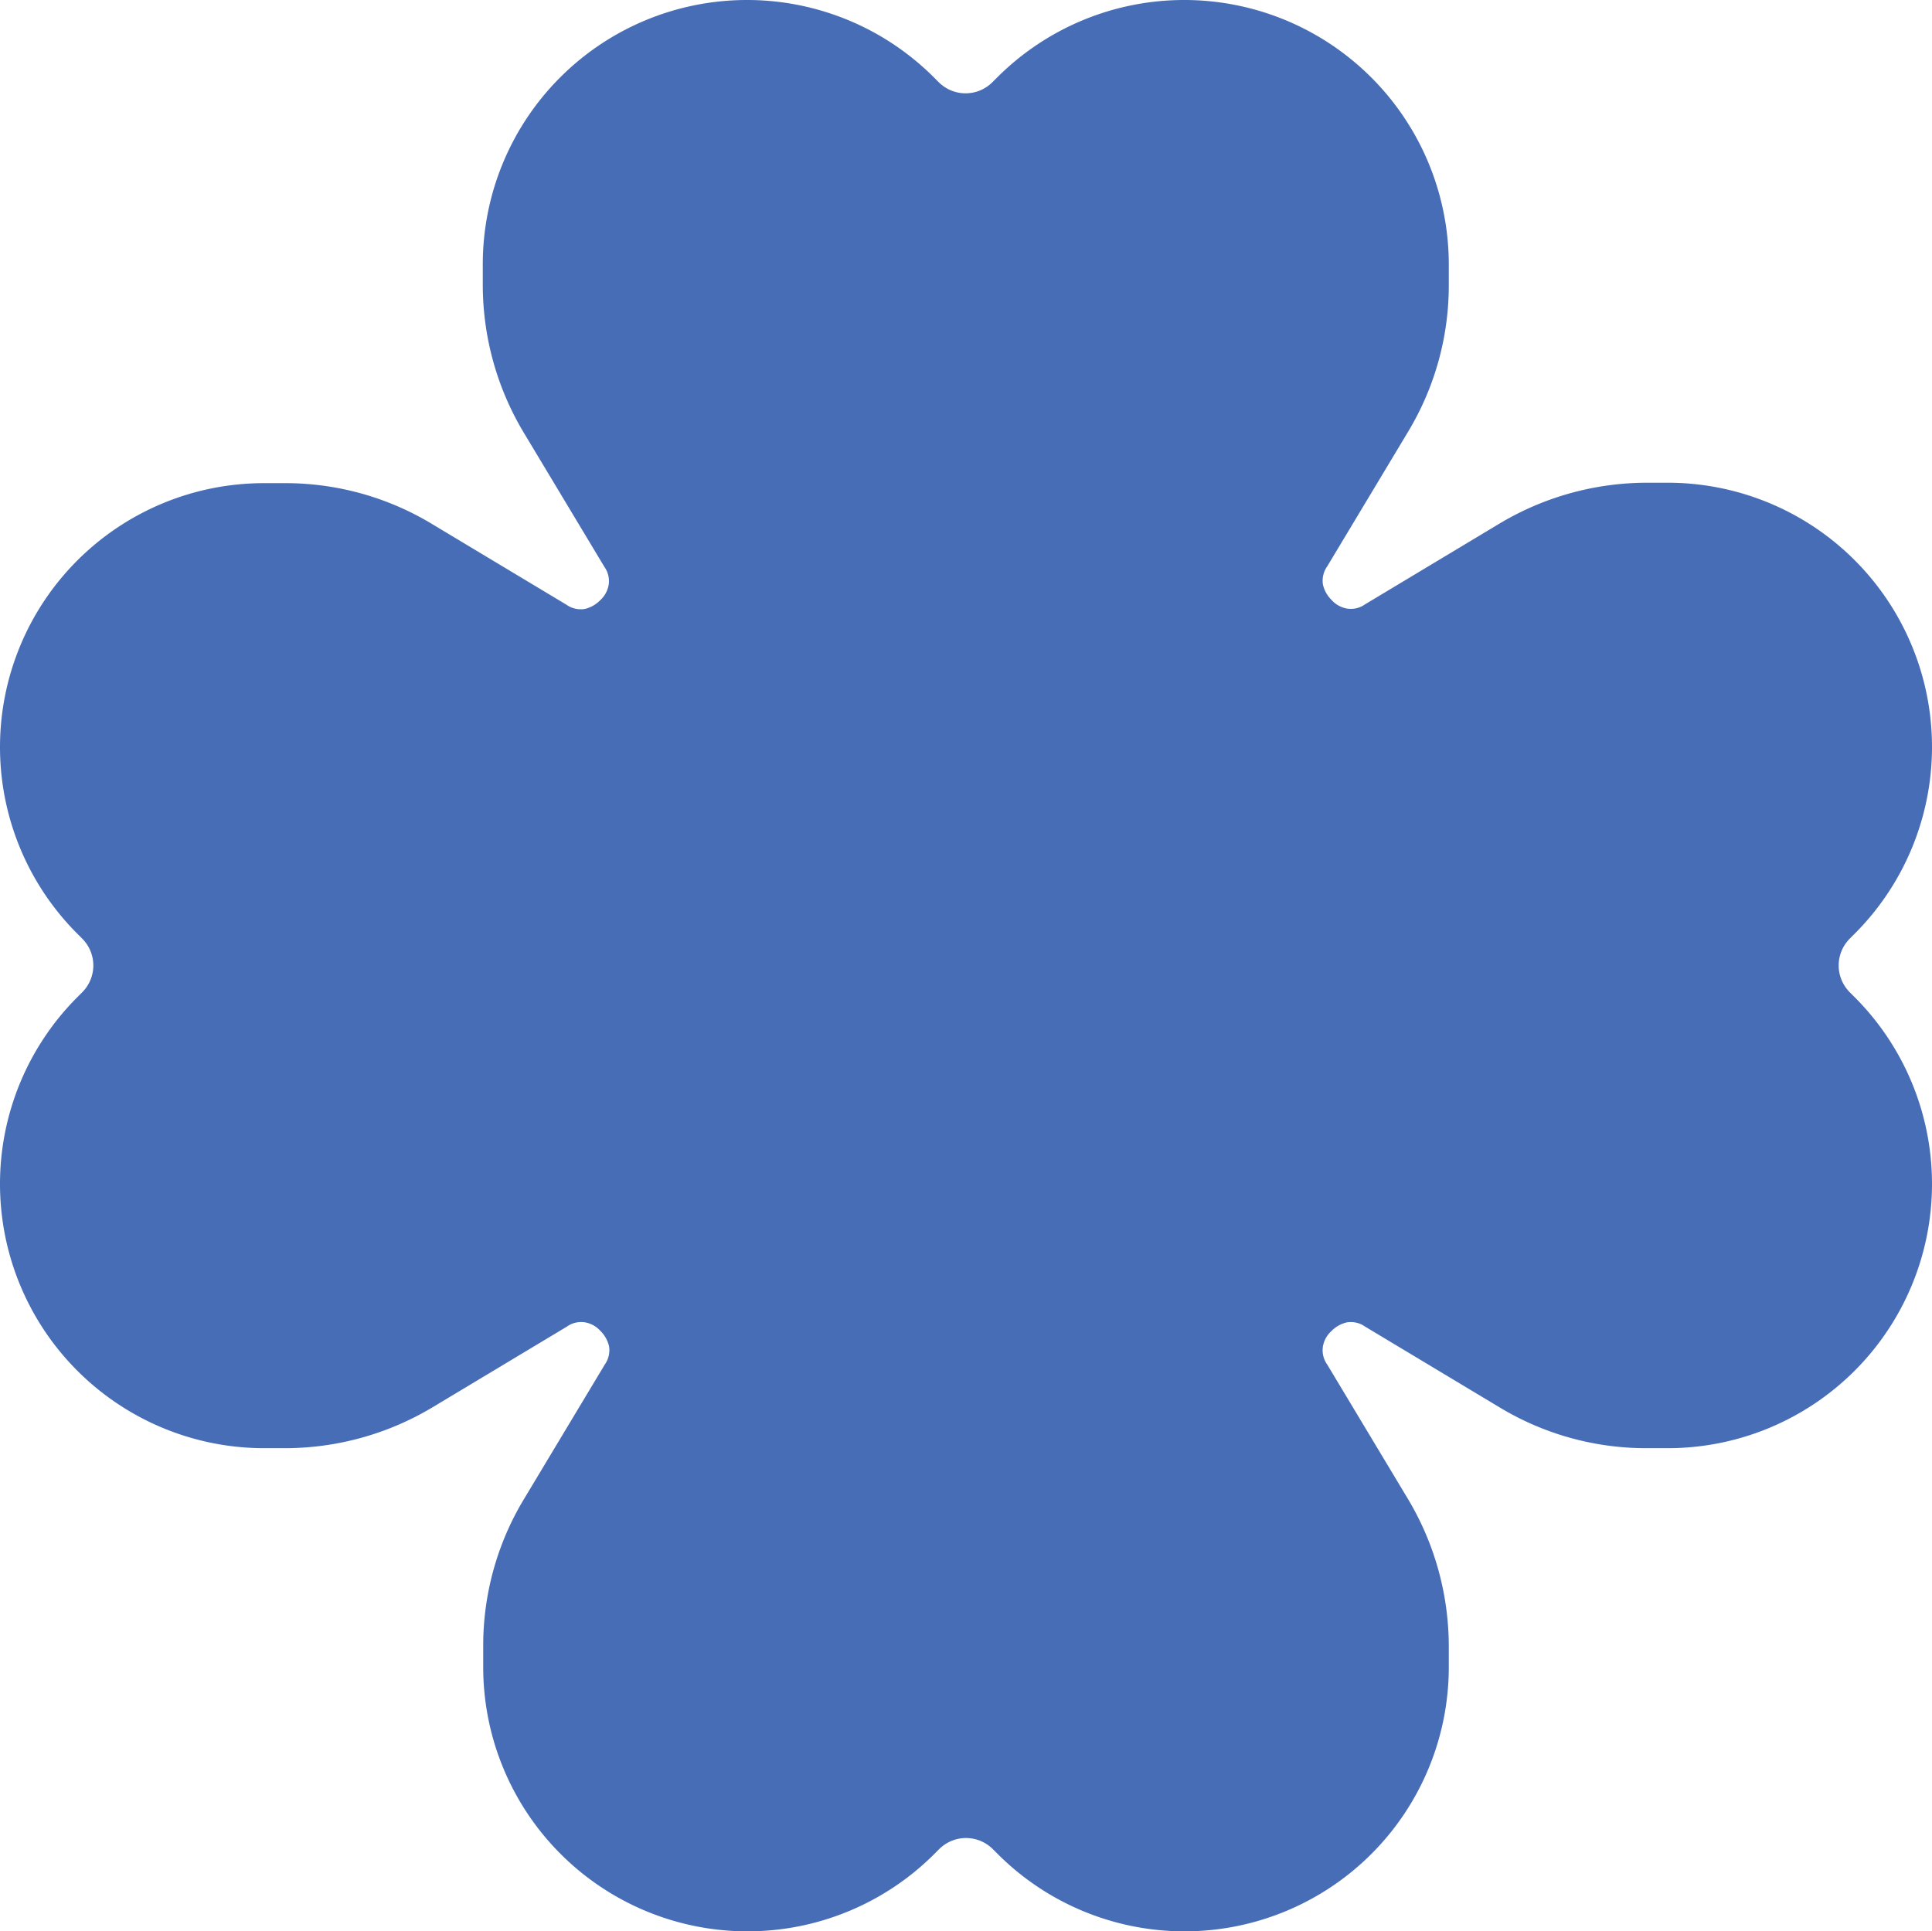
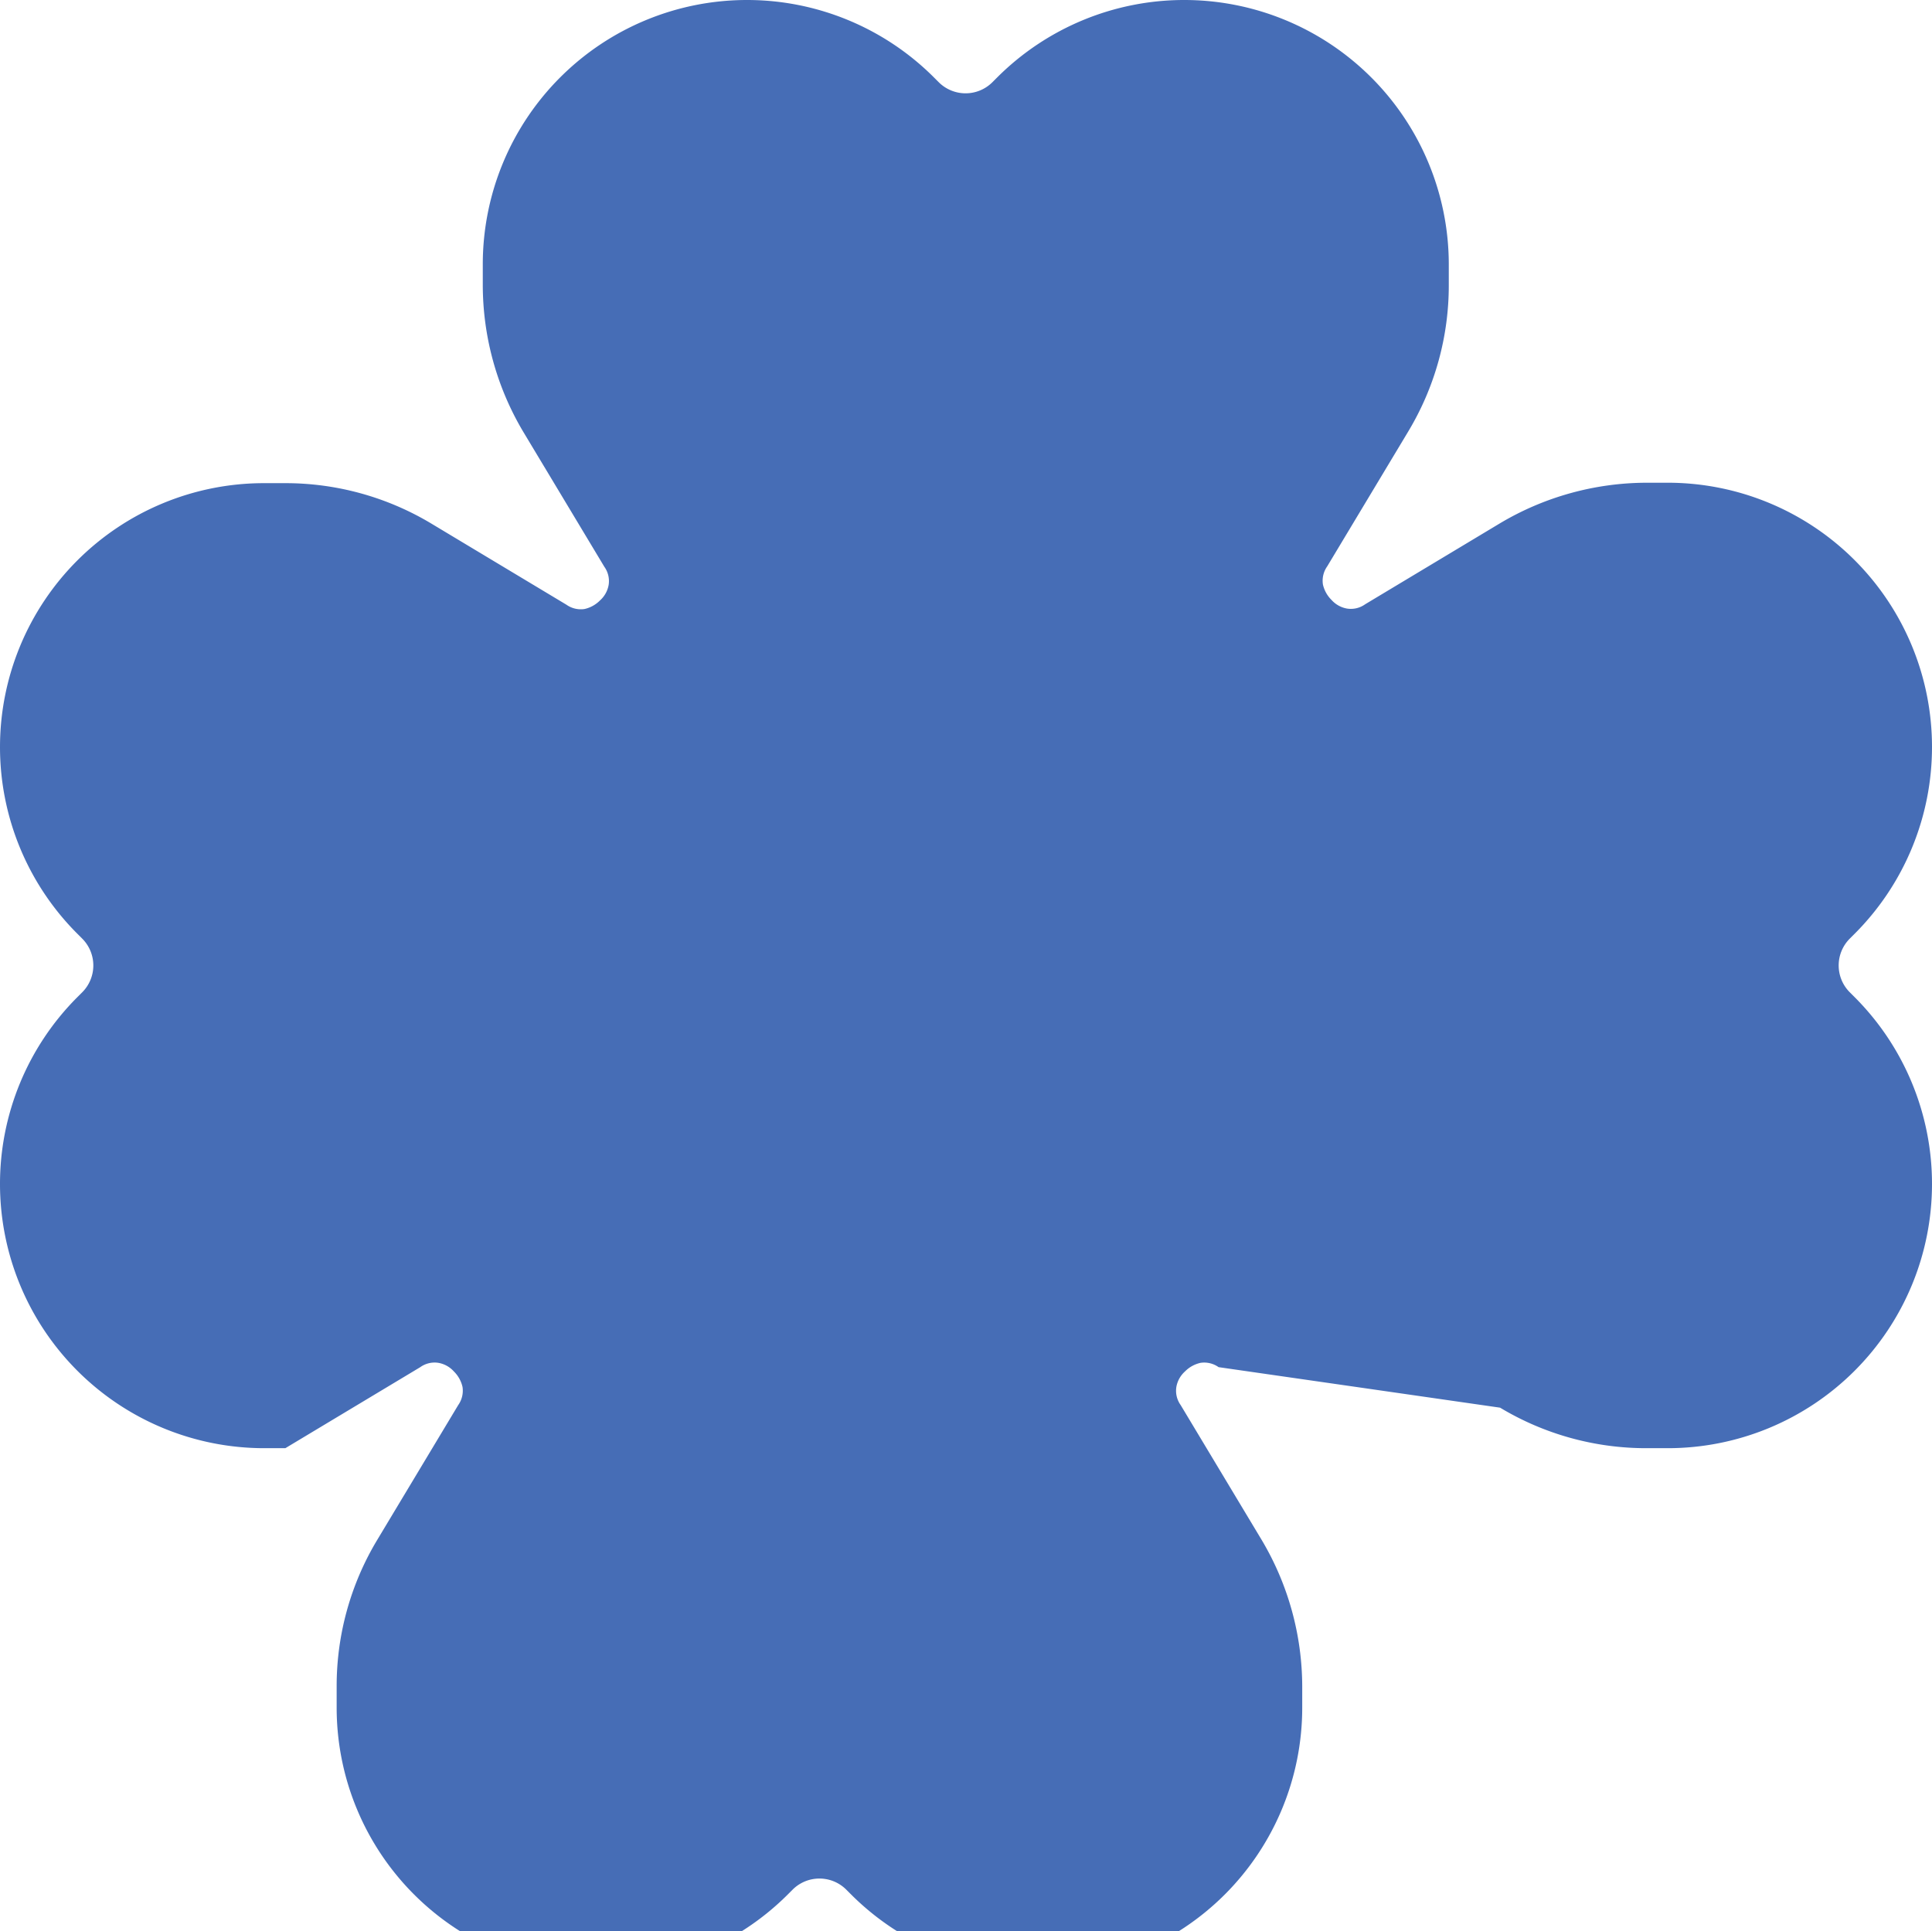
<svg xmlns="http://www.w3.org/2000/svg" id="Layer_1" data-name="Layer 1" viewBox="0 0 448.2 448.1">
  <defs>
    <style>.cls-1{fill:#466db6;}</style>
  </defs>
-   <path class="cls-1" d="M216.6,49.9A61.306,61.306,0,0,0,112,93.3v4.9a66.689,66.689,0,0,0,9.4,34l18.8,31.3a5.69,5.69,0,0,1,1,4.2,6.269,6.269,0,0,1-2,3.6,7.29,7.29,0,0,1-3.6,2,5.771,5.771,0,0,1-4.2-1l-31.3-18.8a65.725,65.725,0,0,0-34-9.4H61.2A61.236,61.236,0,0,0,17.9,248.6l1.2,1.2a8.812,8.812,0,0,1,0,12.4l-1.2,1.2A61.306,61.306,0,0,0,61.3,368h4.9a66.689,66.689,0,0,0,34-9.4l31.3-18.8a5.69,5.69,0,0,1,4.2-1,6.269,6.269,0,0,1,3.6,2,7.29,7.29,0,0,1,2,3.6,5.771,5.771,0,0,1-1,4.2l-18.8,31.3a65.725,65.725,0,0,0-9.4,34v4.9a61.306,61.306,0,0,0,104.6,43.4l1.2-1.2a8.812,8.812,0,0,1,12.4,0l1.2,1.2a61.306,61.306,0,0,0,104.6-43.4v-4.9a66.689,66.689,0,0,0-9.4-34l-18.8-31.3a5.69,5.69,0,0,1-1-4.2,6.269,6.269,0,0,1,2-3.6,7.29,7.29,0,0,1,3.6-2,5.771,5.771,0,0,1,4.2,1L348,358.6a65.725,65.725,0,0,0,34,9.4h4.9a61.306,61.306,0,0,0,43.4-104.6l-1.2-1.2a8.812,8.812,0,0,1,0-12.4l1.2-1.2A61.306,61.306,0,0,0,386.9,144H382a66.689,66.689,0,0,0-34,9.4l-31.3,18.8a5.69,5.69,0,0,1-4.2,1,6.269,6.269,0,0,1-3.6-2,7.29,7.29,0,0,1-2-3.6,5.771,5.771,0,0,1,1-4.2l18.8-31.3a65.725,65.725,0,0,0,9.4-34V93.2A61.377,61.377,0,0,0,231.4,49.9l-1.2,1.2a8.812,8.812,0,0,1-12.4,0l-1.2-1.2Z" transform="translate(0 -32)" />
+   <path class="cls-1" d="M216.6,49.9A61.306,61.306,0,0,0,112,93.3v4.9a66.689,66.689,0,0,0,9.4,34l18.8,31.3a5.69,5.69,0,0,1,1,4.2,6.269,6.269,0,0,1-2,3.6,7.29,7.29,0,0,1-3.6,2,5.771,5.771,0,0,1-4.2-1l-31.3-18.8a65.725,65.725,0,0,0-34-9.4H61.2A61.236,61.236,0,0,0,17.9,248.6l1.2,1.2a8.812,8.812,0,0,1,0,12.4l-1.2,1.2A61.306,61.306,0,0,0,61.3,368h4.9l31.3-18.8a5.69,5.69,0,0,1,4.2-1,6.269,6.269,0,0,1,3.6,2,7.29,7.29,0,0,1,2,3.6,5.771,5.771,0,0,1-1,4.2l-18.8,31.3a65.725,65.725,0,0,0-9.4,34v4.9a61.306,61.306,0,0,0,104.6,43.4l1.2-1.2a8.812,8.812,0,0,1,12.4,0l1.2,1.2a61.306,61.306,0,0,0,104.6-43.4v-4.9a66.689,66.689,0,0,0-9.4-34l-18.8-31.3a5.69,5.69,0,0,1-1-4.2,6.269,6.269,0,0,1,2-3.6,7.29,7.29,0,0,1,3.6-2,5.771,5.771,0,0,1,4.2,1L348,358.6a65.725,65.725,0,0,0,34,9.4h4.9a61.306,61.306,0,0,0,43.4-104.6l-1.2-1.2a8.812,8.812,0,0,1,0-12.4l1.2-1.2A61.306,61.306,0,0,0,386.9,144H382a66.689,66.689,0,0,0-34,9.4l-31.3,18.8a5.69,5.69,0,0,1-4.2,1,6.269,6.269,0,0,1-3.6-2,7.29,7.29,0,0,1-2-3.6,5.771,5.771,0,0,1,1-4.2l18.8-31.3a65.725,65.725,0,0,0,9.4-34V93.2A61.377,61.377,0,0,0,231.4,49.9l-1.2,1.2a8.812,8.812,0,0,1-12.4,0l-1.2-1.2Z" transform="translate(0 -32)" />
</svg>